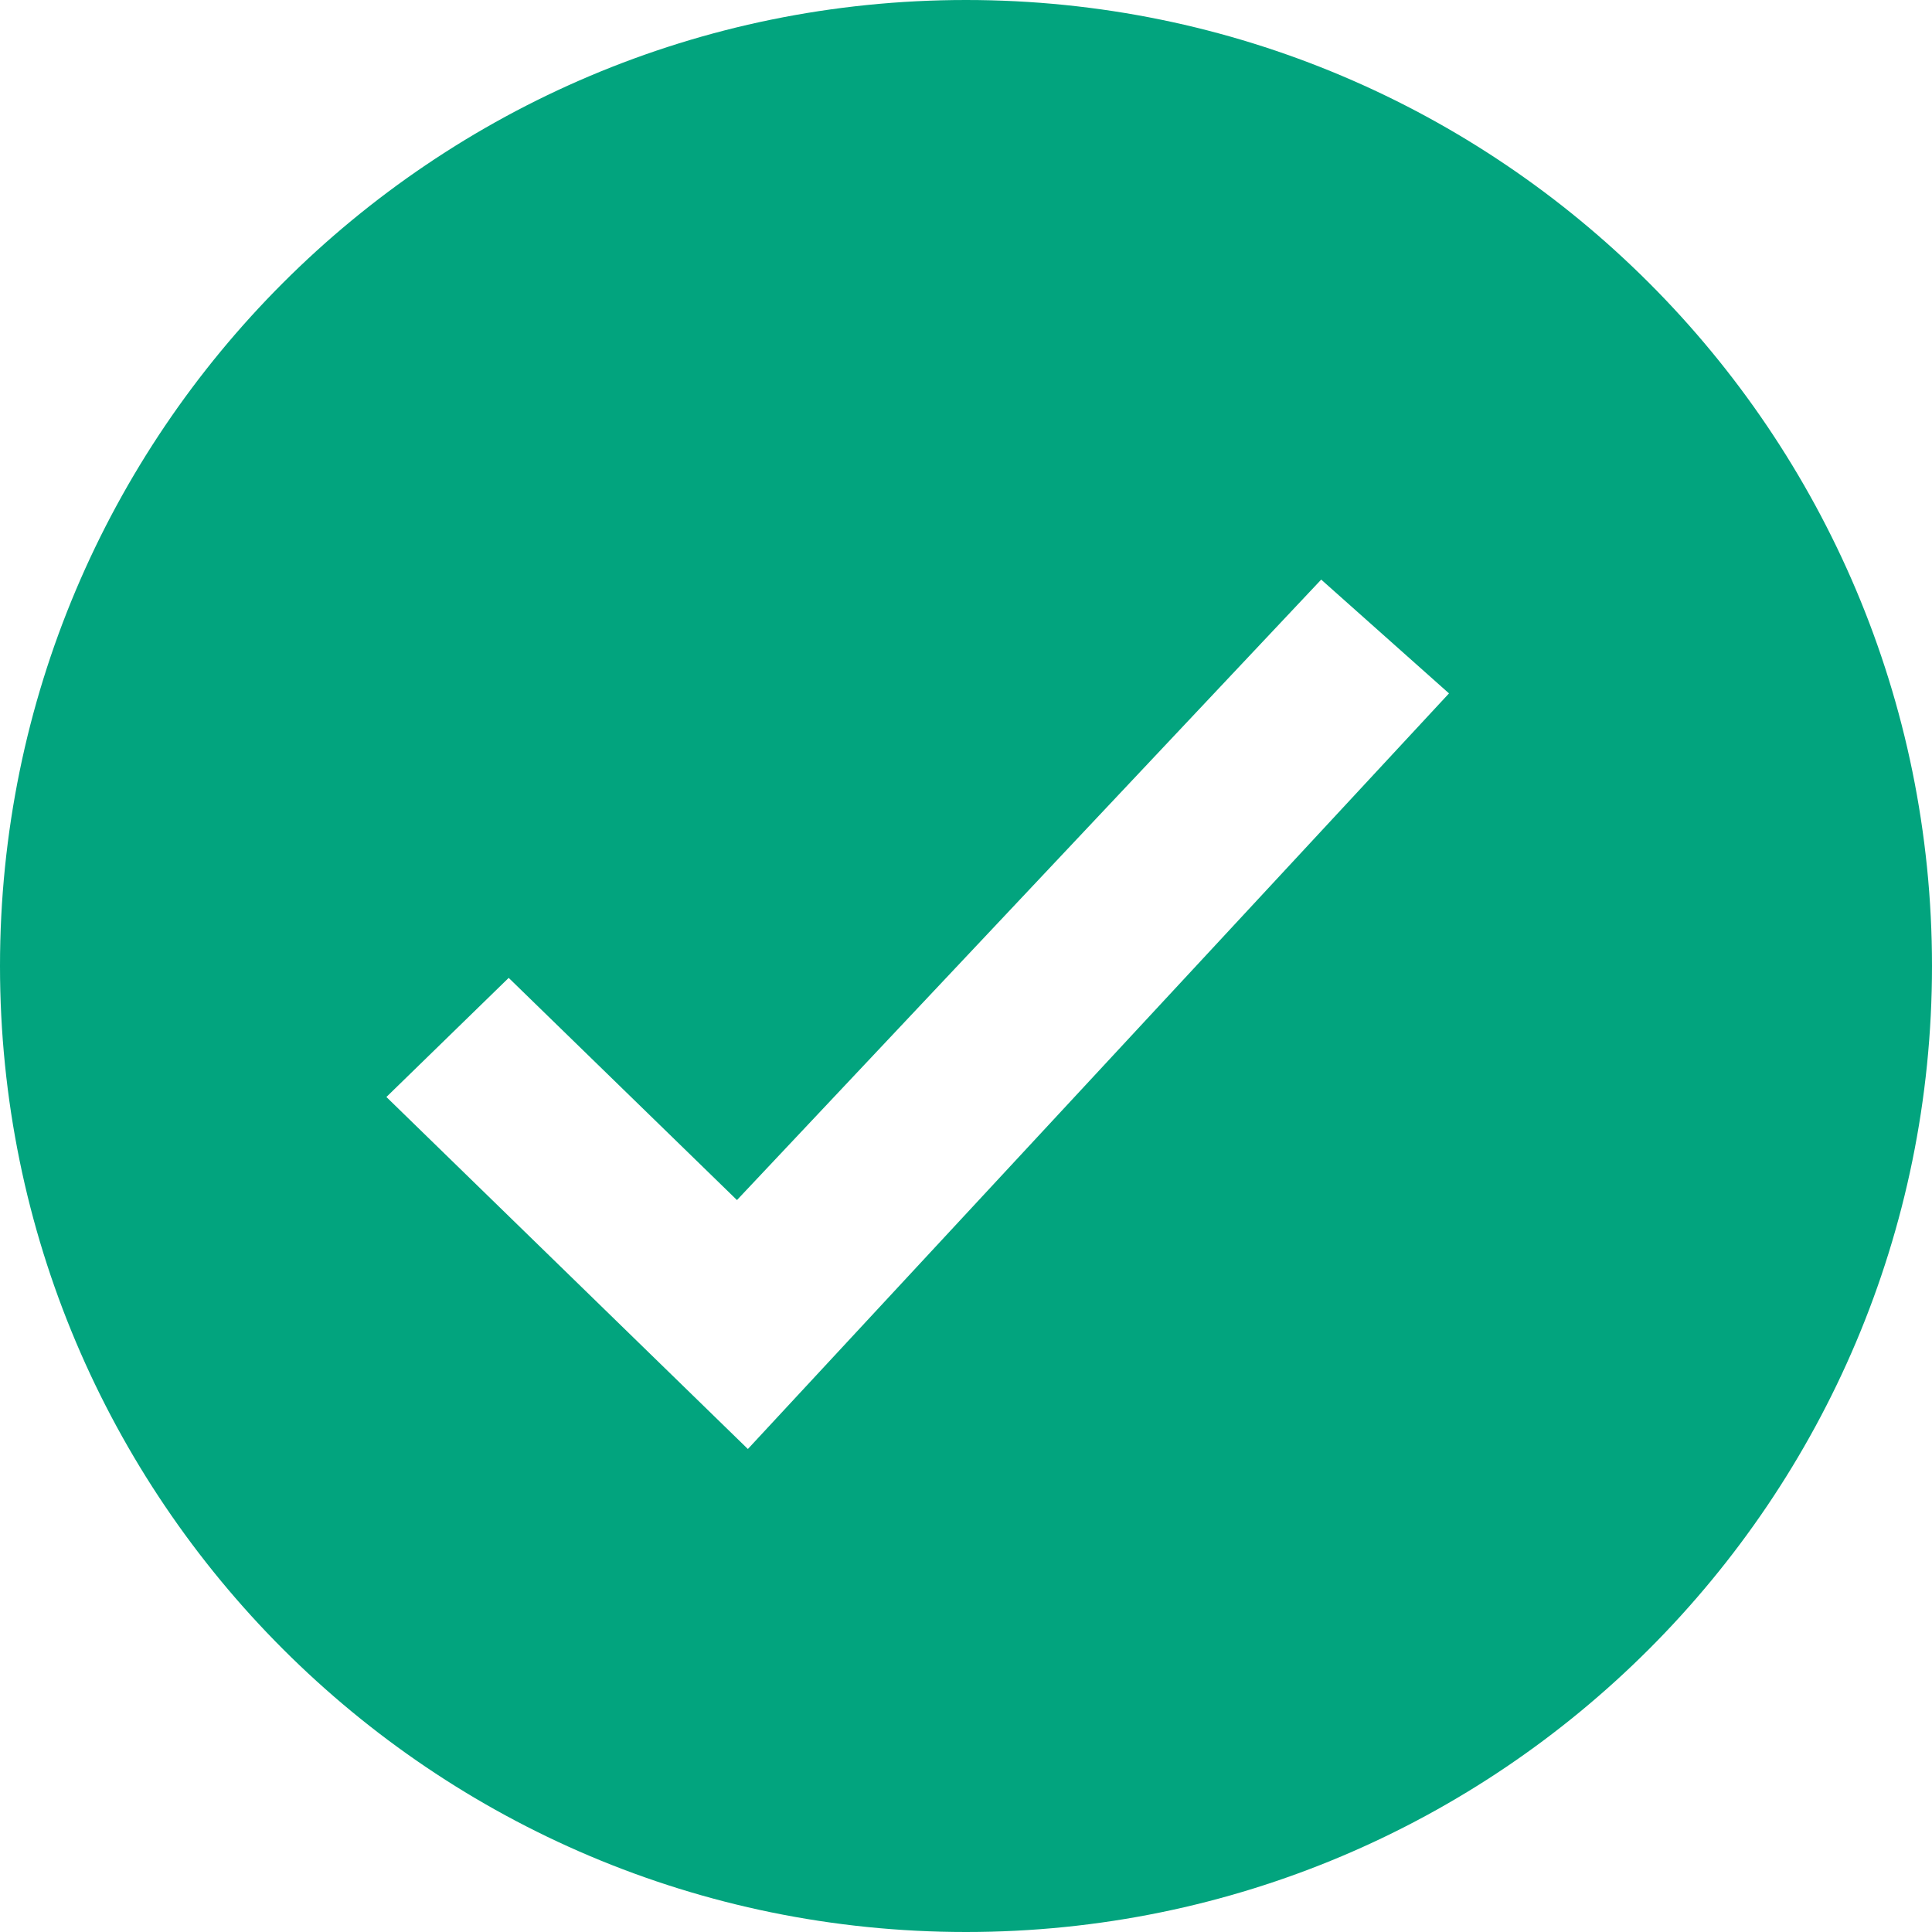
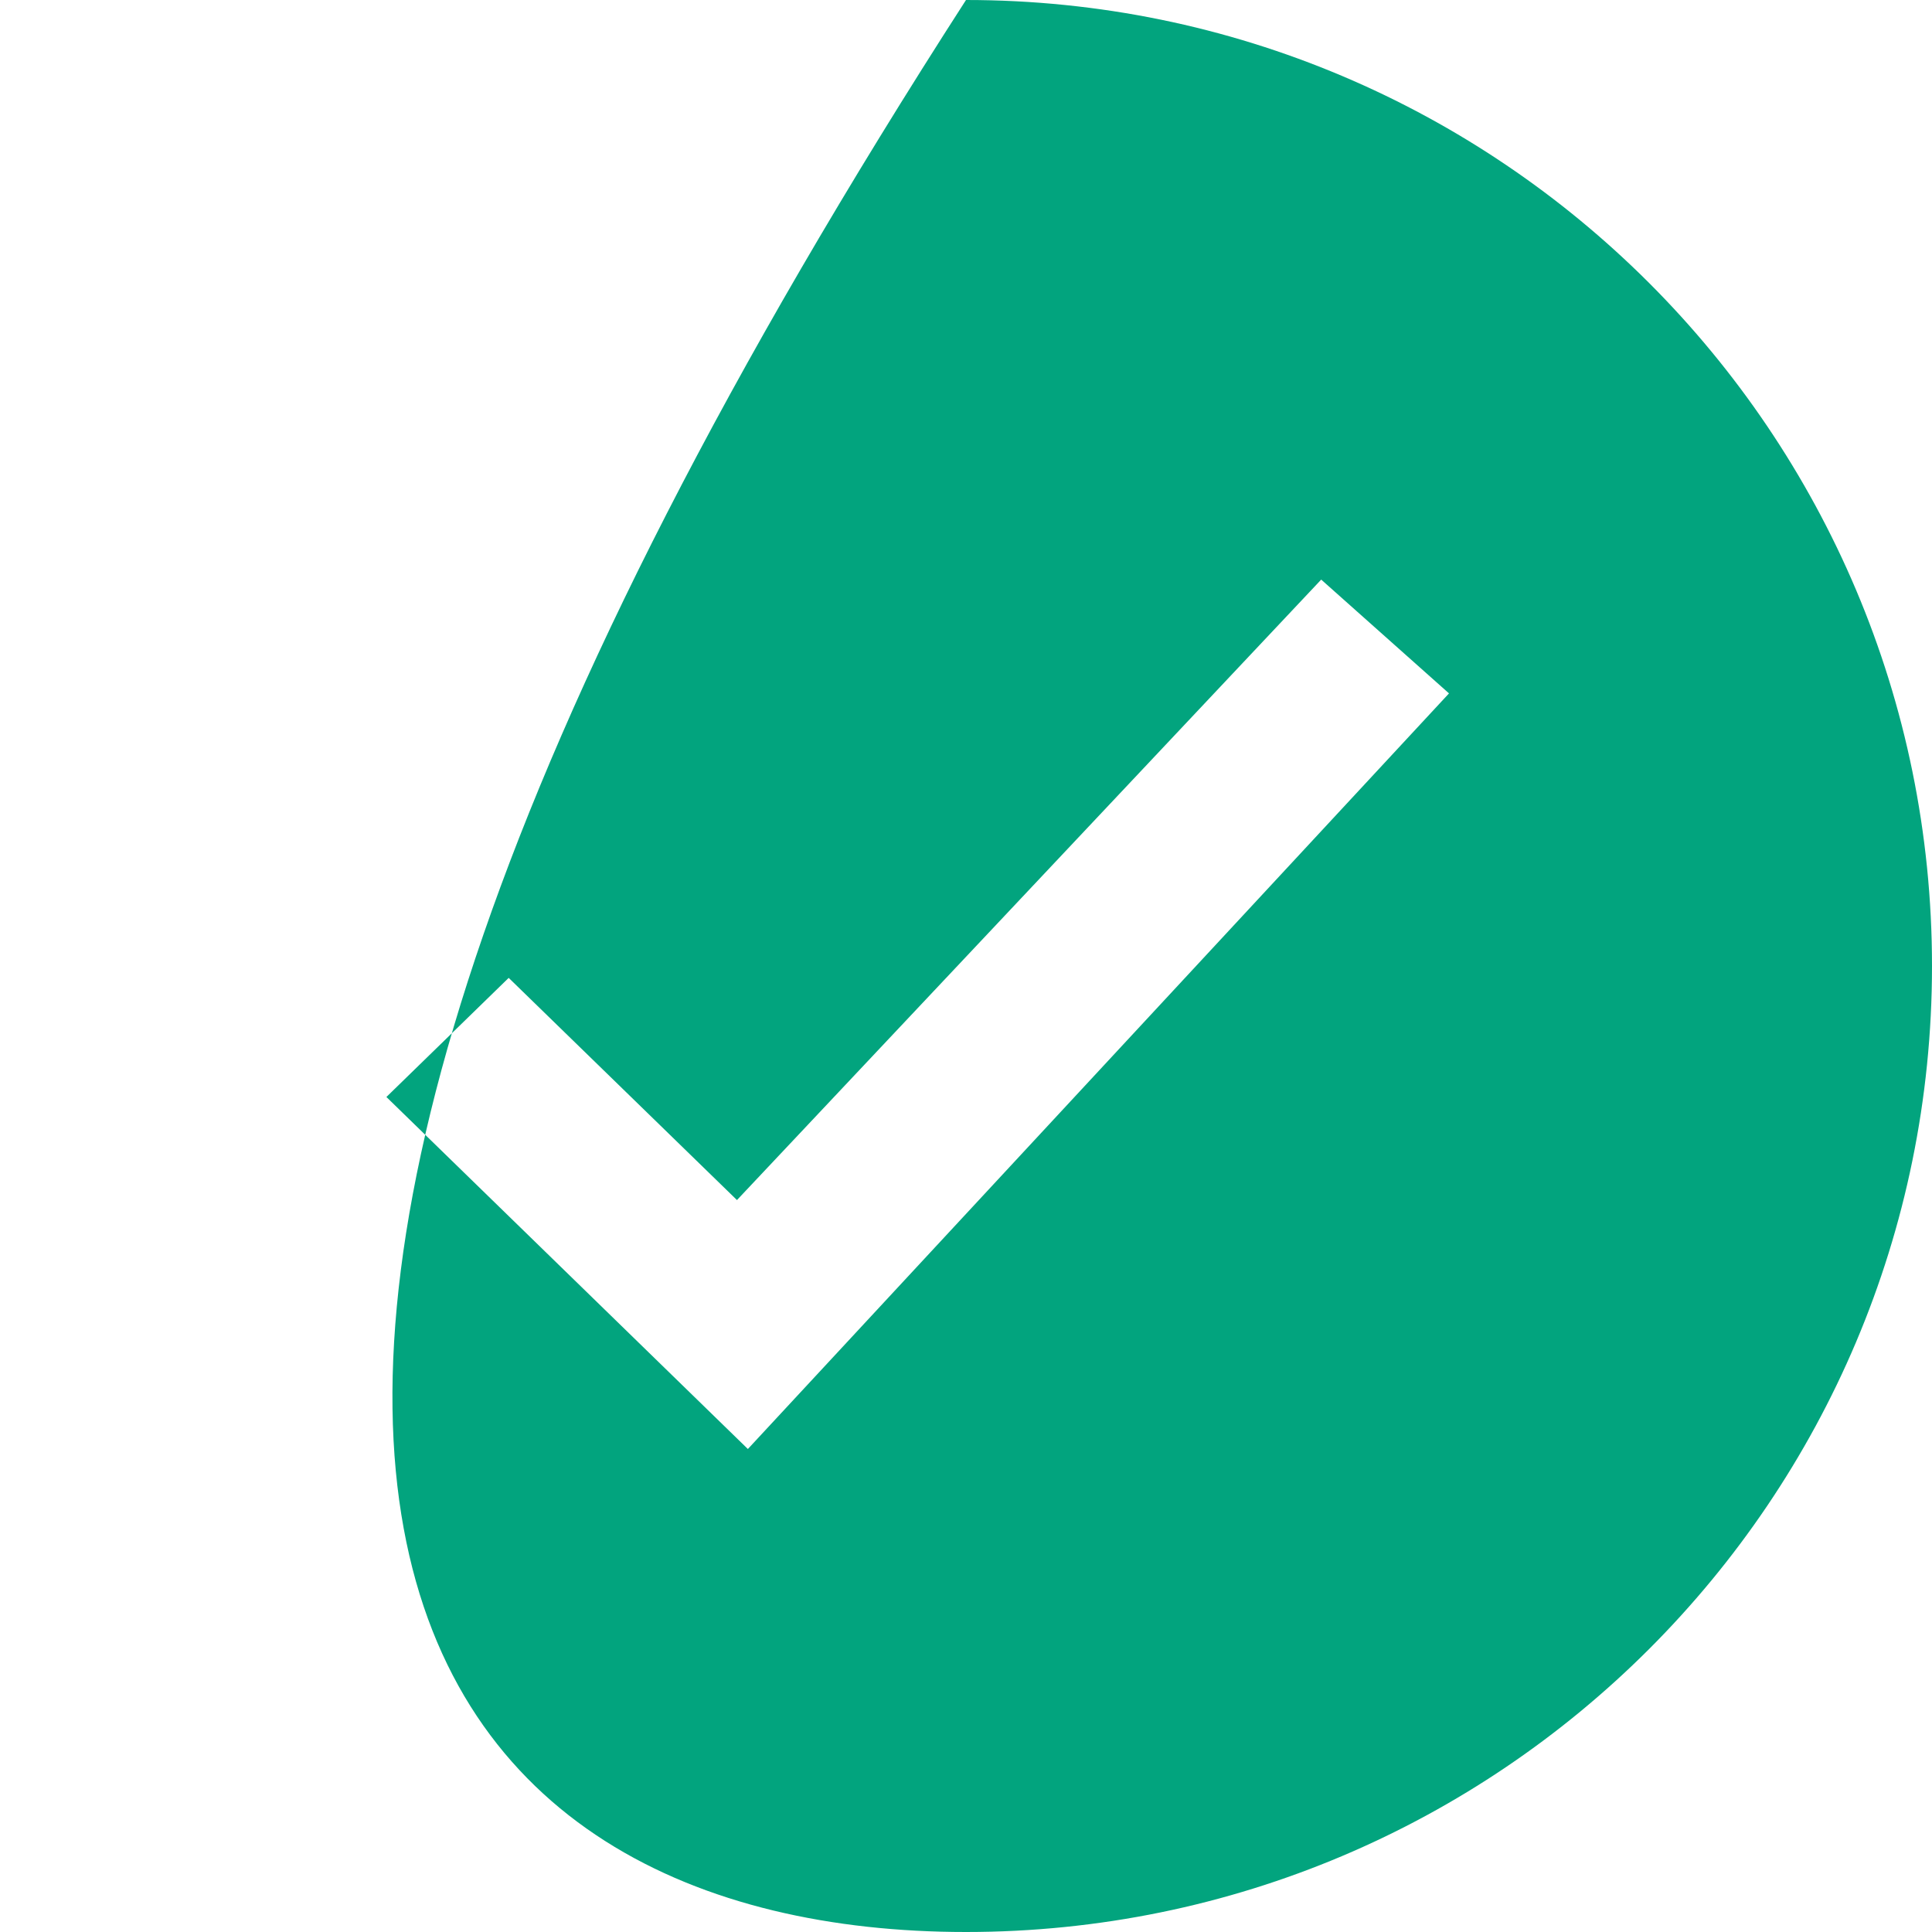
<svg xmlns="http://www.w3.org/2000/svg" width="20px" height="20px" viewBox="0 0 20 20" version="1.1">
  <title>Page 1</title>
  <desc>Created with Sketch.</desc>
  <g id="Page-1" stroke="none" stroke-width="1" fill="none" fill-rule="evenodd">
    <g id="1--Overview" transform="translate(-726, -2172)" fill="#02A47E">
-       <path d="M736,2172 C730.477,2172 726,2176.477 726,2182 C726,2187.523 730.477,2192 736,2192 C741.523,2192 746,2187.523 746,2182 C746,2176.477 741.523,2172 736,2172 Z M739.677,2178 L741,2179.178 L733.742,2187 L730,2183.356 L731.266,2182.123 L733.629,2184.423 L739.677,2178 Z" id="Page-1" />
+       <path d="M736,2172 C726,2187.523 730.477,2192 736,2192 C741.523,2192 746,2187.523 746,2182 C746,2176.477 741.523,2172 736,2172 Z M739.677,2178 L741,2179.178 L733.742,2187 L730,2183.356 L731.266,2182.123 L733.629,2184.423 L739.677,2178 Z" id="Page-1" />
    </g>
  </g>
</svg>